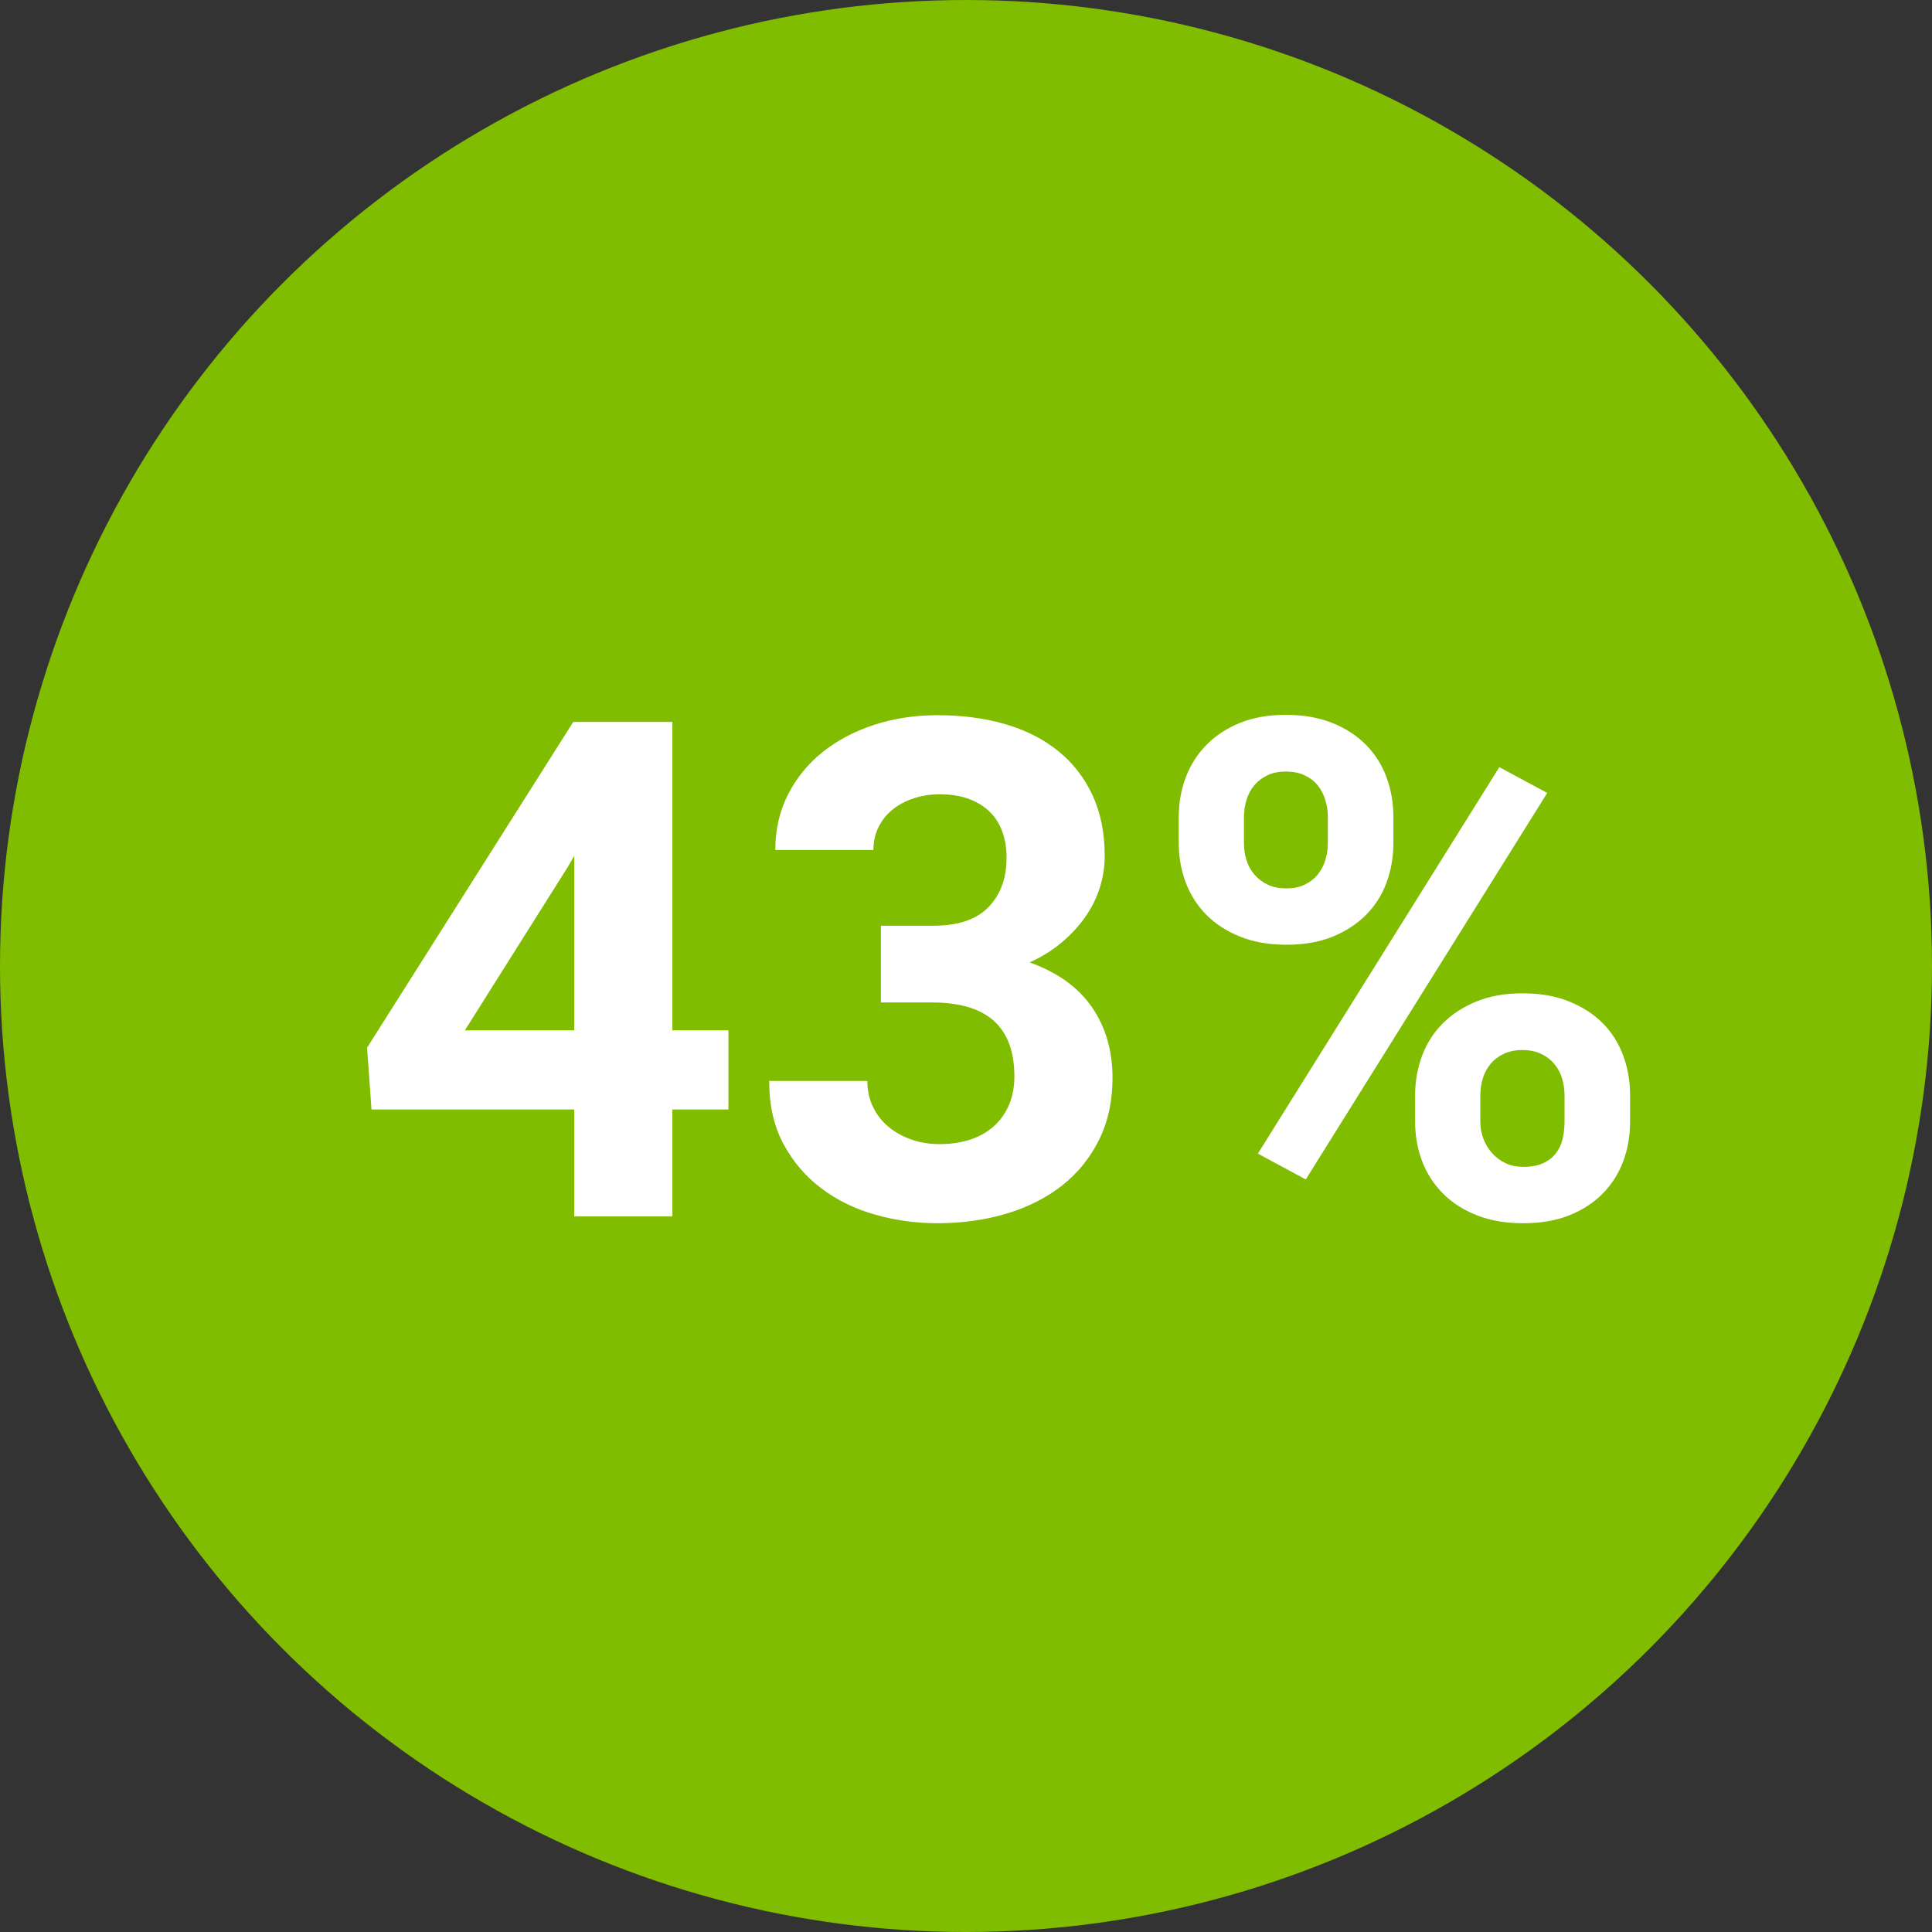
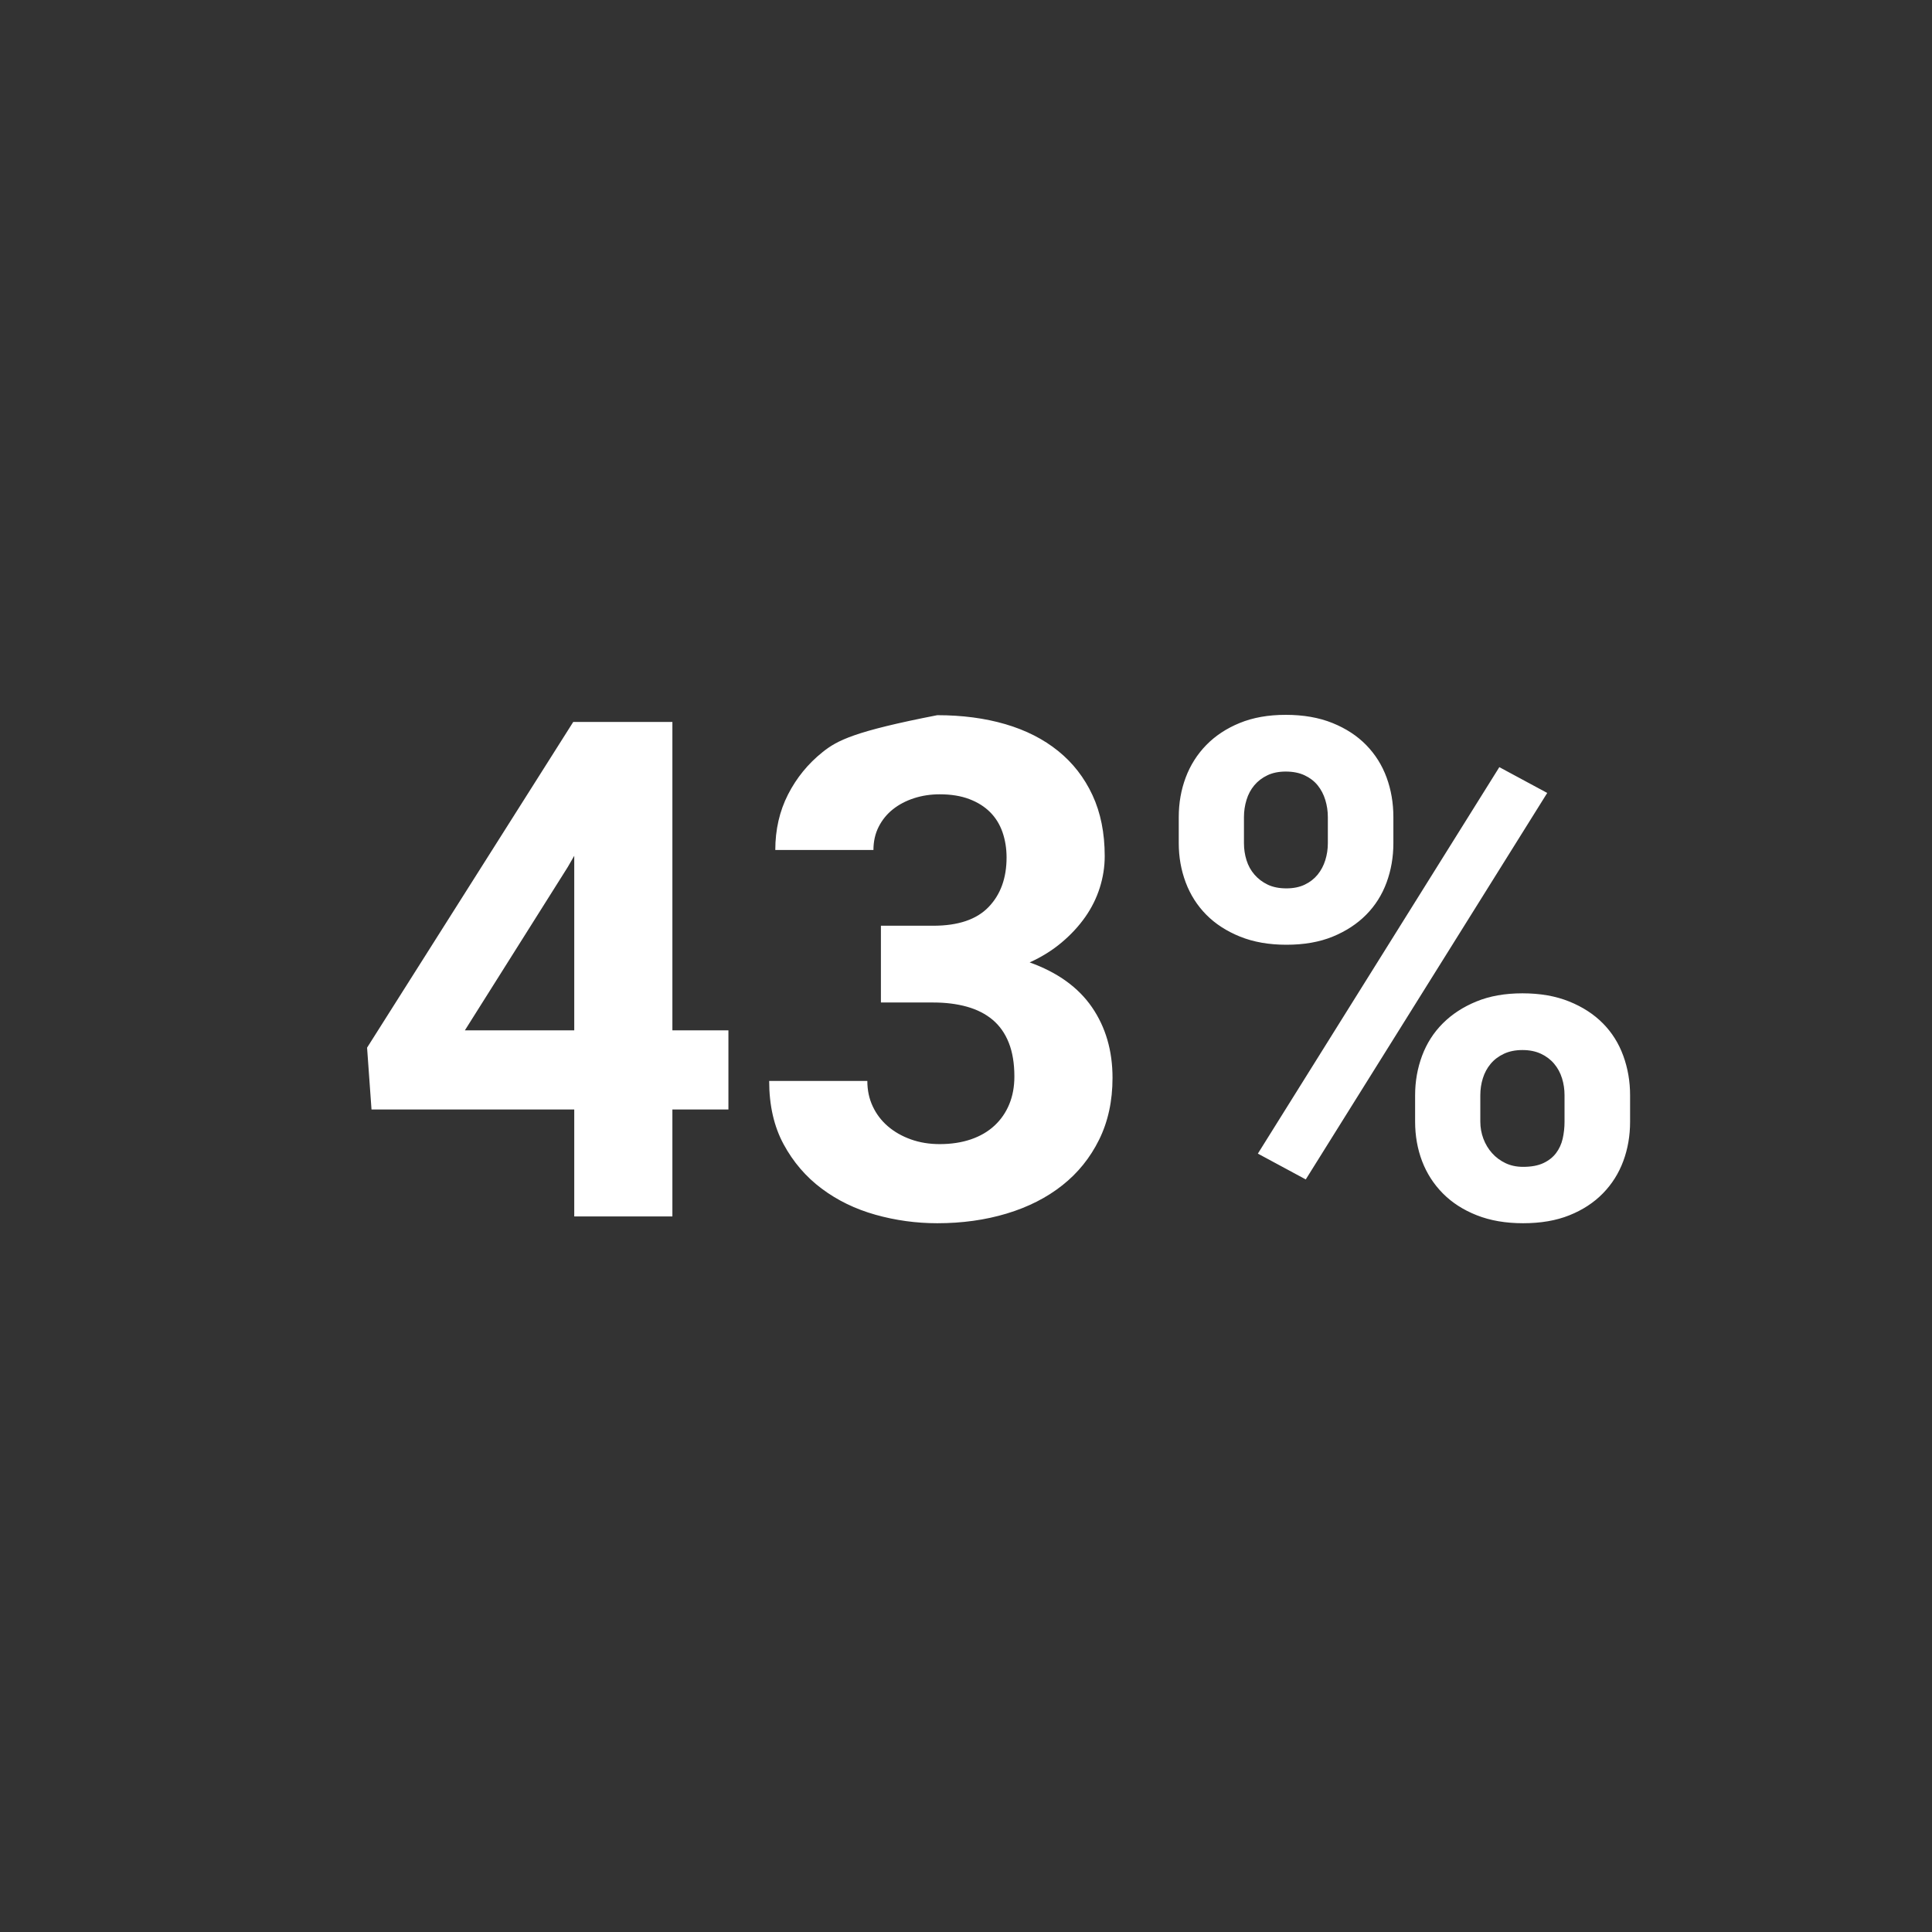
<svg xmlns="http://www.w3.org/2000/svg" width="100px" height="100px" viewBox="0 0 100 100" version="1.1">
  <rect x="0" y="0" width="100" height="100" fill="#333333" stroke="none" />
  <title>43</title>
  <desc>Created with Sketch.</desc>
  <g id="Page-1" stroke="none" stroke-width="1" fill="none" fill-rule="evenodd">
    <g id="Artboard" transform="translate(-438, -625)">
      <g id="43" transform="translate(438, 625)">
-         <circle id="Oval-Copy" fill="#80BC00" cx="50" cy="50" r="50" />
-         <path d="M34.803,62.963 L34.803,57.426 L37.703,57.426 L37.703,53.33 L34.803,53.33 L34.803,37.369 L29.67,37.369 L19,54.227 L19.229,57.426 L29.723,57.426 L29.723,62.963 L34.803,62.963 Z M29.723,53.33 L24.062,53.33 L29.389,44.875 L29.723,44.295 L29.723,53.33 Z M48.514,63.314 C49.803,63.314 51.001,63.147 52.108,62.813 C53.216,62.479 54.174,61.993 54.982,61.354 C55.791,60.716 56.427,59.928 56.89,58.99 C57.353,58.053 57.584,56.986 57.584,55.791 C57.584,54.385 57.229,53.166 56.521,52.135 C55.812,51.104 54.736,50.33 53.295,49.814 C53.916,49.533 54.467,49.19 54.947,48.786 C55.428,48.382 55.835,47.942 56.169,47.468 C56.503,46.993 56.755,46.486 56.925,45.947 C57.095,45.408 57.18,44.863 57.18,44.312 C57.18,43.117 56.969,42.065 56.547,41.157 C56.125,40.249 55.533,39.487 54.771,38.872 C54.01,38.257 53.099,37.794 52.038,37.483 C50.978,37.173 49.803,37.018 48.514,37.018 C47.354,37.018 46.264,37.185 45.244,37.519 C44.225,37.853 43.337,38.321 42.581,38.925 C41.825,39.528 41.228,40.261 40.788,41.122 C40.349,41.983 40.129,42.941 40.129,43.996 L40.129,43.996 L45.209,43.996 C45.209,43.551 45.3,43.149 45.481,42.792 C45.663,42.435 45.909,42.133 46.22,41.887 C46.53,41.641 46.894,41.45 47.31,41.315 C47.726,41.181 48.168,41.113 48.637,41.113 C49.223,41.113 49.732,41.195 50.166,41.359 C50.6,41.523 50.96,41.749 51.247,42.036 C51.534,42.323 51.748,42.669 51.889,43.073 C52.029,43.478 52.1,43.914 52.1,44.383 C52.1,45.449 51.789,46.305 51.168,46.949 C50.547,47.594 49.592,47.916 48.303,47.916 L48.303,47.916 L45.596,47.916 L45.596,51.889 L48.303,51.889 C48.947,51.889 49.53,51.962 50.052,52.108 C50.573,52.255 51.016,52.48 51.379,52.785 C51.742,53.09 52.021,53.485 52.214,53.972 C52.407,54.458 52.504,55.041 52.504,55.721 C52.504,56.248 52.416,56.726 52.24,57.153 C52.064,57.581 51.81,57.95 51.476,58.261 C51.142,58.571 50.734,58.809 50.254,58.973 C49.773,59.137 49.234,59.219 48.637,59.219 C48.098,59.219 47.6,59.137 47.143,58.973 C46.686,58.809 46.29,58.583 45.956,58.296 C45.622,58.009 45.361,57.666 45.174,57.268 C44.986,56.869 44.893,56.43 44.893,55.949 L44.893,55.949 L39.812,55.949 C39.812,57.215 40.062,58.308 40.56,59.228 C41.058,60.147 41.714,60.912 42.528,61.521 C43.343,62.131 44.271,62.582 45.314,62.875 C46.357,63.168 47.424,63.314 48.514,63.314 Z M66.584,48.9 C67.498,48.9 68.298,48.76 68.983,48.479 C69.669,48.197 70.246,47.819 70.715,47.345 C71.184,46.87 71.535,46.313 71.77,45.675 C72.004,45.036 72.121,44.359 72.121,43.645 L72.121,43.645 L72.121,42.291 C72.121,41.564 72.004,40.882 71.77,40.243 C71.535,39.604 71.184,39.045 70.715,38.564 C70.246,38.084 69.663,37.703 68.966,37.422 C68.269,37.141 67.463,37 66.549,37 C65.646,37 64.853,37.141 64.167,37.422 C63.481,37.703 62.904,38.084 62.436,38.564 C61.967,39.045 61.612,39.604 61.372,40.243 C61.132,40.882 61.012,41.564 61.012,42.291 L61.012,42.291 L61.012,43.645 C61.012,44.359 61.132,45.036 61.372,45.675 C61.612,46.313 61.967,46.87 62.436,47.345 C62.904,47.819 63.487,48.197 64.185,48.479 C64.882,48.76 65.682,48.9 66.584,48.9 Z M67.586,61.047 L80.084,41.043 L77.605,39.707 L65.107,59.711 L67.586,61.047 Z M66.584,45.982 C66.209,45.982 65.887,45.918 65.617,45.789 C65.348,45.66 65.119,45.487 64.932,45.271 C64.744,45.054 64.606,44.805 64.519,44.523 C64.431,44.242 64.387,43.949 64.387,43.645 L64.387,43.645 L64.387,42.291 C64.387,41.986 64.431,41.69 64.519,41.403 C64.606,41.116 64.741,40.864 64.923,40.647 C65.104,40.431 65.33,40.258 65.6,40.129 C65.869,40 66.186,39.936 66.549,39.936 C66.924,39.936 67.249,40 67.524,40.129 C67.8,40.258 68.025,40.431 68.201,40.647 C68.377,40.864 68.509,41.116 68.597,41.403 C68.685,41.69 68.729,41.986 68.729,42.291 L68.729,42.291 L68.729,43.645 C68.729,43.949 68.685,44.242 68.597,44.523 C68.509,44.805 68.377,45.054 68.201,45.271 C68.025,45.487 67.803,45.66 67.533,45.789 C67.264,45.918 66.947,45.982 66.584,45.982 Z M78.836,63.314 C79.75,63.314 80.55,63.177 81.235,62.901 C81.921,62.626 82.498,62.248 82.967,61.768 C83.436,61.287 83.787,60.73 84.021,60.098 C84.256,59.465 84.373,58.785 84.373,58.059 L84.373,58.059 L84.373,56.688 C84.373,55.973 84.256,55.293 84.021,54.648 C83.787,54.004 83.436,53.444 82.967,52.97 C82.498,52.495 81.915,52.117 81.218,51.836 C80.521,51.555 79.715,51.414 78.801,51.414 C77.898,51.414 77.104,51.555 76.419,51.836 C75.733,52.117 75.153,52.495 74.679,52.97 C74.204,53.444 73.847,54.004 73.606,54.648 C73.366,55.293 73.246,55.973 73.246,56.688 L73.246,56.688 L73.246,58.059 C73.246,58.785 73.366,59.465 73.606,60.098 C73.847,60.73 74.204,61.287 74.679,61.768 C75.153,62.248 75.739,62.626 76.437,62.901 C77.134,63.177 77.934,63.314 78.836,63.314 Z M78.836,60.396 C78.496,60.396 78.191,60.332 77.922,60.203 C77.652,60.074 77.421,59.901 77.228,59.685 C77.034,59.468 76.885,59.219 76.779,58.938 C76.674,58.656 76.621,58.363 76.621,58.059 L76.621,58.059 L76.621,56.688 C76.621,56.383 76.665,56.09 76.753,55.809 C76.841,55.527 76.976,55.278 77.157,55.062 C77.339,54.845 77.567,54.672 77.843,54.543 C78.118,54.414 78.438,54.35 78.801,54.35 C79.164,54.35 79.483,54.414 79.759,54.543 C80.034,54.672 80.263,54.845 80.444,55.062 C80.626,55.278 80.761,55.527 80.849,55.809 C80.937,56.09 80.98,56.383 80.98,56.688 L80.98,56.688 L80.98,58.059 C80.98,58.363 80.948,58.656 80.884,58.938 C80.819,59.219 80.705,59.468 80.541,59.685 C80.377,59.901 80.157,60.074 79.882,60.203 C79.606,60.332 79.258,60.396 78.836,60.396 Z" id="43%" fill="#FFFFFF" fill-rule="nonzero" />
+         <path d="M34.803,62.963 L34.803,57.426 L37.703,57.426 L37.703,53.33 L34.803,53.33 L34.803,37.369 L29.67,37.369 L19,54.227 L19.229,57.426 L29.723,57.426 L29.723,62.963 L34.803,62.963 Z M29.723,53.33 L24.062,53.33 L29.389,44.875 L29.723,44.295 L29.723,53.33 Z M48.514,63.314 C49.803,63.314 51.001,63.147 52.108,62.813 C53.216,62.479 54.174,61.993 54.982,61.354 C55.791,60.716 56.427,59.928 56.89,58.99 C57.353,58.053 57.584,56.986 57.584,55.791 C57.584,54.385 57.229,53.166 56.521,52.135 C55.812,51.104 54.736,50.33 53.295,49.814 C53.916,49.533 54.467,49.19 54.947,48.786 C55.428,48.382 55.835,47.942 56.169,47.468 C56.503,46.993 56.755,46.486 56.925,45.947 C57.095,45.408 57.18,44.863 57.18,44.312 C57.18,43.117 56.969,42.065 56.547,41.157 C56.125,40.249 55.533,39.487 54.771,38.872 C54.01,38.257 53.099,37.794 52.038,37.483 C50.978,37.173 49.803,37.018 48.514,37.018 C44.225,37.853 43.337,38.321 42.581,38.925 C41.825,39.528 41.228,40.261 40.788,41.122 C40.349,41.983 40.129,42.941 40.129,43.996 L40.129,43.996 L45.209,43.996 C45.209,43.551 45.3,43.149 45.481,42.792 C45.663,42.435 45.909,42.133 46.22,41.887 C46.53,41.641 46.894,41.45 47.31,41.315 C47.726,41.181 48.168,41.113 48.637,41.113 C49.223,41.113 49.732,41.195 50.166,41.359 C50.6,41.523 50.96,41.749 51.247,42.036 C51.534,42.323 51.748,42.669 51.889,43.073 C52.029,43.478 52.1,43.914 52.1,44.383 C52.1,45.449 51.789,46.305 51.168,46.949 C50.547,47.594 49.592,47.916 48.303,47.916 L48.303,47.916 L45.596,47.916 L45.596,51.889 L48.303,51.889 C48.947,51.889 49.53,51.962 50.052,52.108 C50.573,52.255 51.016,52.48 51.379,52.785 C51.742,53.09 52.021,53.485 52.214,53.972 C52.407,54.458 52.504,55.041 52.504,55.721 C52.504,56.248 52.416,56.726 52.24,57.153 C52.064,57.581 51.81,57.95 51.476,58.261 C51.142,58.571 50.734,58.809 50.254,58.973 C49.773,59.137 49.234,59.219 48.637,59.219 C48.098,59.219 47.6,59.137 47.143,58.973 C46.686,58.809 46.29,58.583 45.956,58.296 C45.622,58.009 45.361,57.666 45.174,57.268 C44.986,56.869 44.893,56.43 44.893,55.949 L44.893,55.949 L39.812,55.949 C39.812,57.215 40.062,58.308 40.56,59.228 C41.058,60.147 41.714,60.912 42.528,61.521 C43.343,62.131 44.271,62.582 45.314,62.875 C46.357,63.168 47.424,63.314 48.514,63.314 Z M66.584,48.9 C67.498,48.9 68.298,48.76 68.983,48.479 C69.669,48.197 70.246,47.819 70.715,47.345 C71.184,46.87 71.535,46.313 71.77,45.675 C72.004,45.036 72.121,44.359 72.121,43.645 L72.121,43.645 L72.121,42.291 C72.121,41.564 72.004,40.882 71.77,40.243 C71.535,39.604 71.184,39.045 70.715,38.564 C70.246,38.084 69.663,37.703 68.966,37.422 C68.269,37.141 67.463,37 66.549,37 C65.646,37 64.853,37.141 64.167,37.422 C63.481,37.703 62.904,38.084 62.436,38.564 C61.967,39.045 61.612,39.604 61.372,40.243 C61.132,40.882 61.012,41.564 61.012,42.291 L61.012,42.291 L61.012,43.645 C61.012,44.359 61.132,45.036 61.372,45.675 C61.612,46.313 61.967,46.87 62.436,47.345 C62.904,47.819 63.487,48.197 64.185,48.479 C64.882,48.76 65.682,48.9 66.584,48.9 Z M67.586,61.047 L80.084,41.043 L77.605,39.707 L65.107,59.711 L67.586,61.047 Z M66.584,45.982 C66.209,45.982 65.887,45.918 65.617,45.789 C65.348,45.66 65.119,45.487 64.932,45.271 C64.744,45.054 64.606,44.805 64.519,44.523 C64.431,44.242 64.387,43.949 64.387,43.645 L64.387,43.645 L64.387,42.291 C64.387,41.986 64.431,41.69 64.519,41.403 C64.606,41.116 64.741,40.864 64.923,40.647 C65.104,40.431 65.33,40.258 65.6,40.129 C65.869,40 66.186,39.936 66.549,39.936 C66.924,39.936 67.249,40 67.524,40.129 C67.8,40.258 68.025,40.431 68.201,40.647 C68.377,40.864 68.509,41.116 68.597,41.403 C68.685,41.69 68.729,41.986 68.729,42.291 L68.729,42.291 L68.729,43.645 C68.729,43.949 68.685,44.242 68.597,44.523 C68.509,44.805 68.377,45.054 68.201,45.271 C68.025,45.487 67.803,45.66 67.533,45.789 C67.264,45.918 66.947,45.982 66.584,45.982 Z M78.836,63.314 C79.75,63.314 80.55,63.177 81.235,62.901 C81.921,62.626 82.498,62.248 82.967,61.768 C83.436,61.287 83.787,60.73 84.021,60.098 C84.256,59.465 84.373,58.785 84.373,58.059 L84.373,58.059 L84.373,56.688 C84.373,55.973 84.256,55.293 84.021,54.648 C83.787,54.004 83.436,53.444 82.967,52.97 C82.498,52.495 81.915,52.117 81.218,51.836 C80.521,51.555 79.715,51.414 78.801,51.414 C77.898,51.414 77.104,51.555 76.419,51.836 C75.733,52.117 75.153,52.495 74.679,52.97 C74.204,53.444 73.847,54.004 73.606,54.648 C73.366,55.293 73.246,55.973 73.246,56.688 L73.246,56.688 L73.246,58.059 C73.246,58.785 73.366,59.465 73.606,60.098 C73.847,60.73 74.204,61.287 74.679,61.768 C75.153,62.248 75.739,62.626 76.437,62.901 C77.134,63.177 77.934,63.314 78.836,63.314 Z M78.836,60.396 C78.496,60.396 78.191,60.332 77.922,60.203 C77.652,60.074 77.421,59.901 77.228,59.685 C77.034,59.468 76.885,59.219 76.779,58.938 C76.674,58.656 76.621,58.363 76.621,58.059 L76.621,58.059 L76.621,56.688 C76.621,56.383 76.665,56.09 76.753,55.809 C76.841,55.527 76.976,55.278 77.157,55.062 C77.339,54.845 77.567,54.672 77.843,54.543 C78.118,54.414 78.438,54.35 78.801,54.35 C79.164,54.35 79.483,54.414 79.759,54.543 C80.034,54.672 80.263,54.845 80.444,55.062 C80.626,55.278 80.761,55.527 80.849,55.809 C80.937,56.09 80.98,56.383 80.98,56.688 L80.98,56.688 L80.98,58.059 C80.98,58.363 80.948,58.656 80.884,58.938 C80.819,59.219 80.705,59.468 80.541,59.685 C80.377,59.901 80.157,60.074 79.882,60.203 C79.606,60.332 79.258,60.396 78.836,60.396 Z" id="43%" fill="#FFFFFF" fill-rule="nonzero" />
      </g>
    </g>
  </g>
</svg>